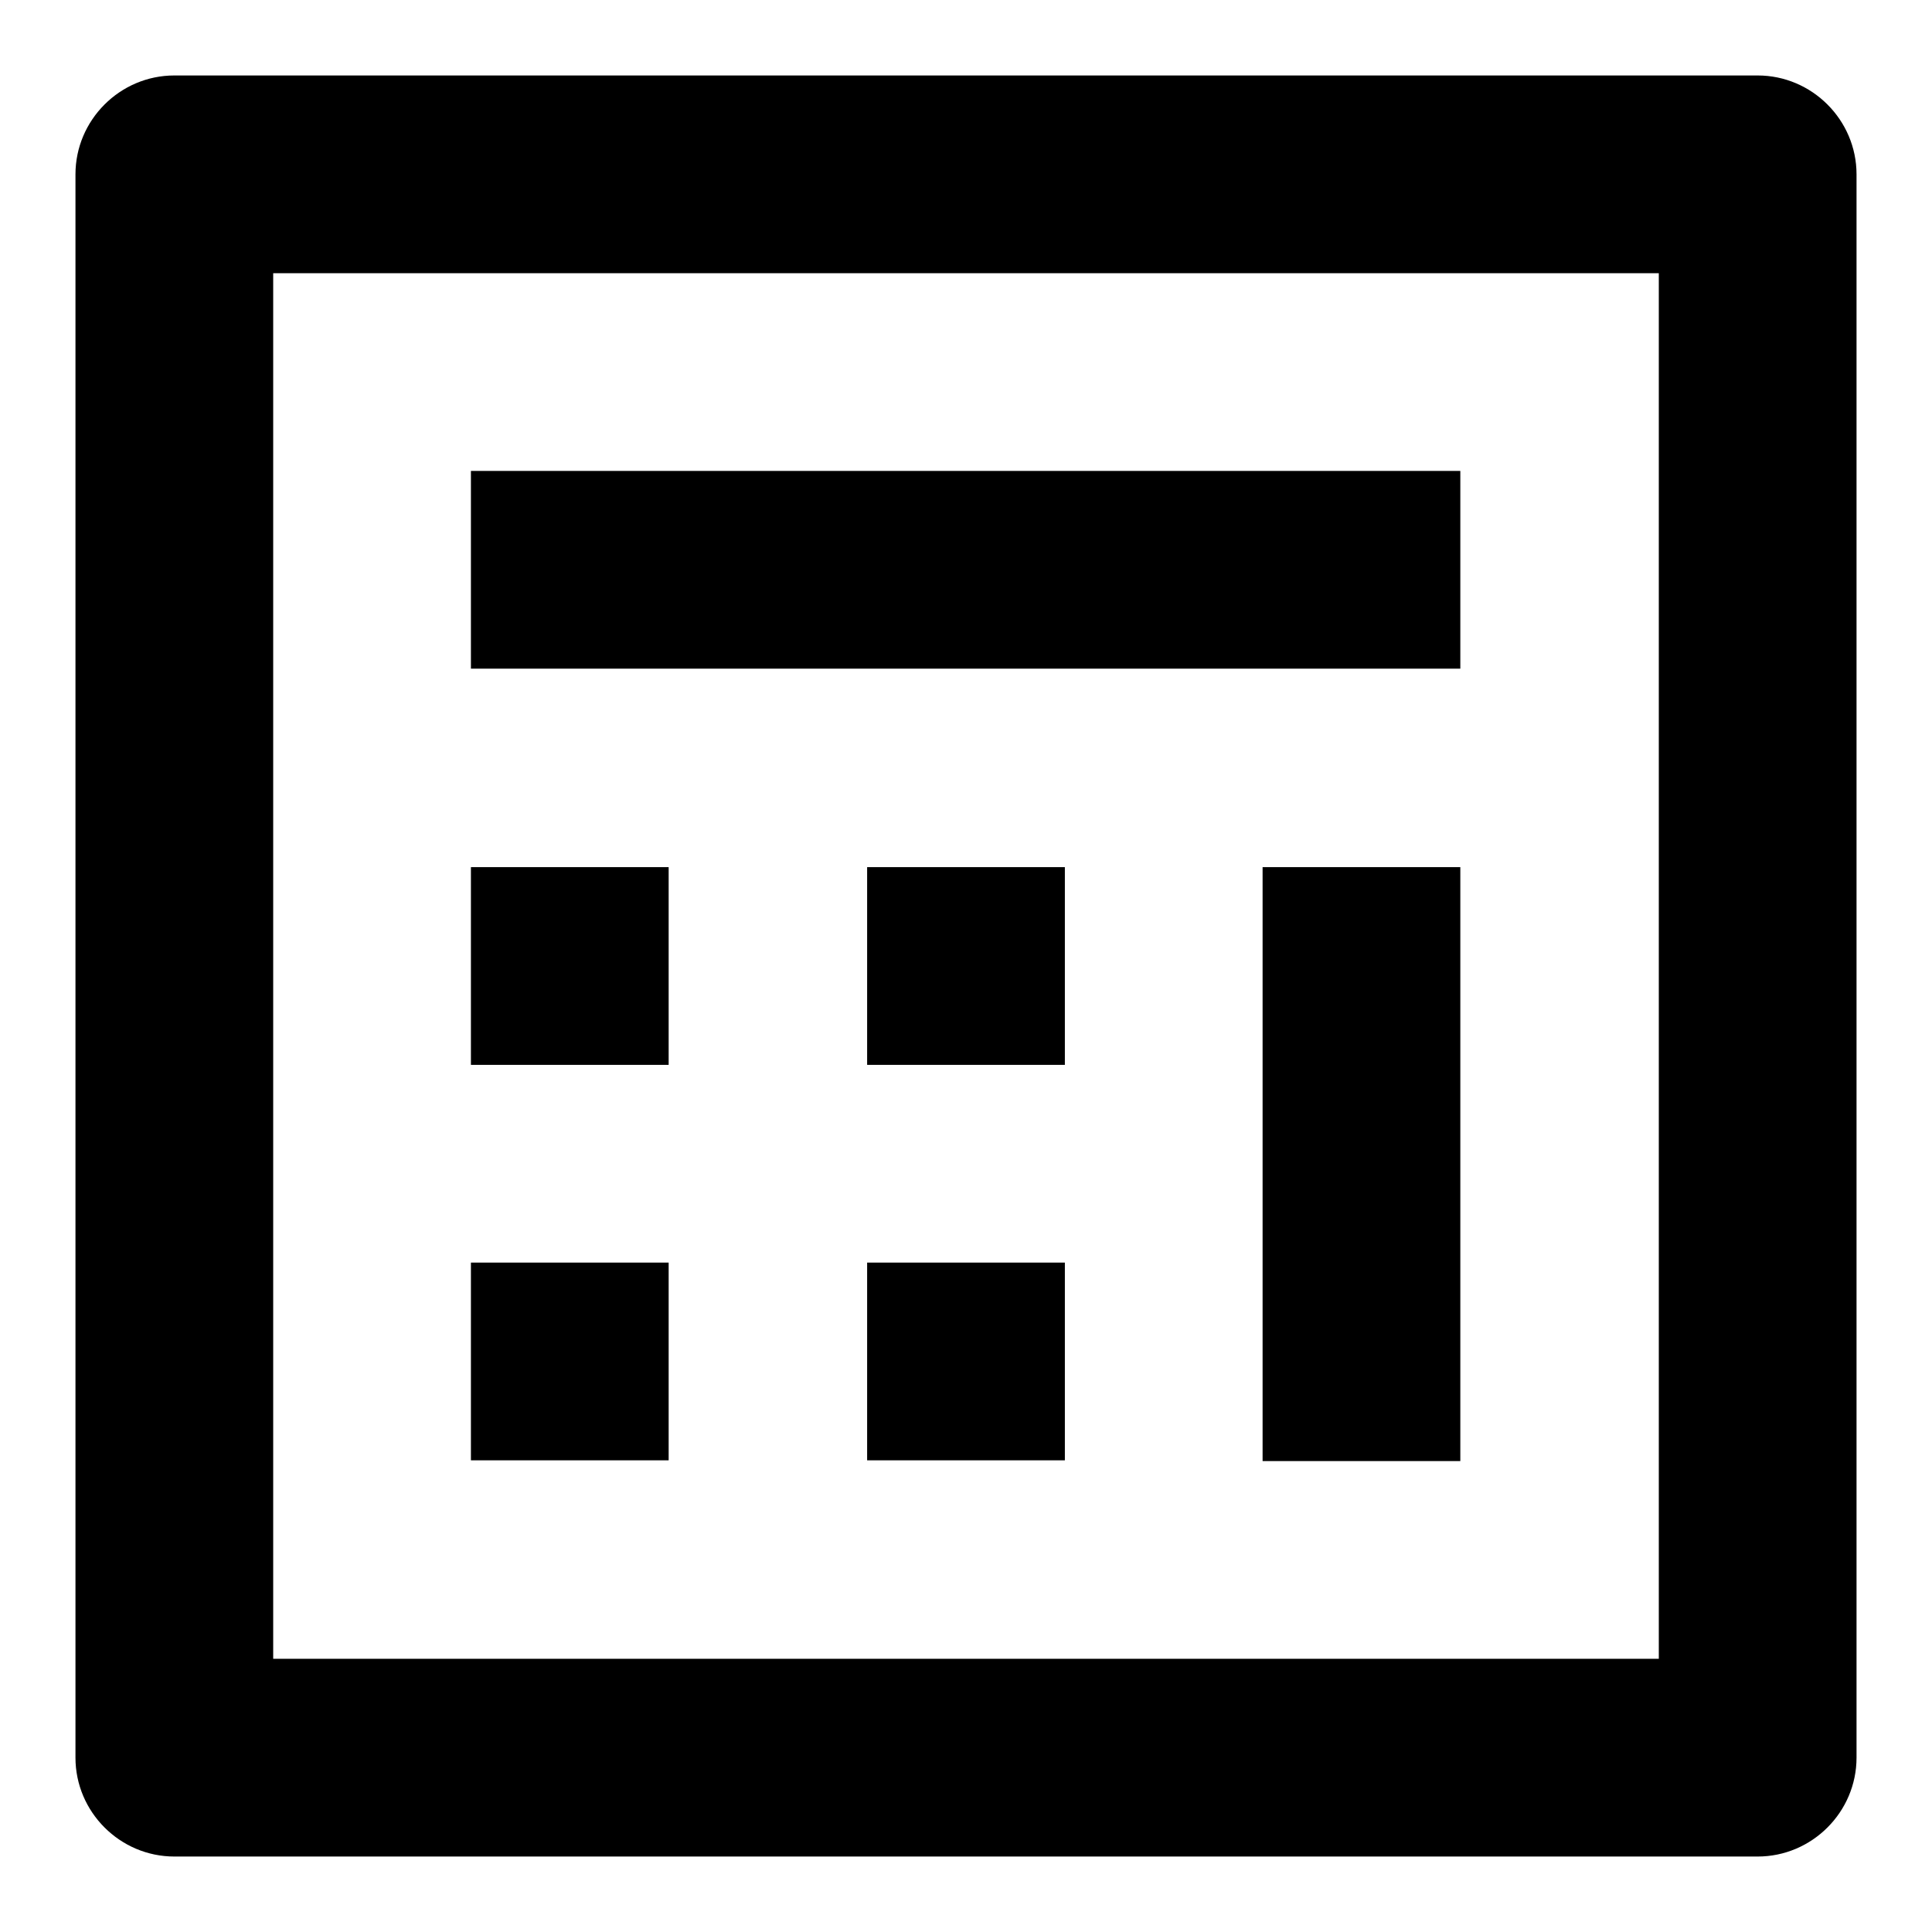
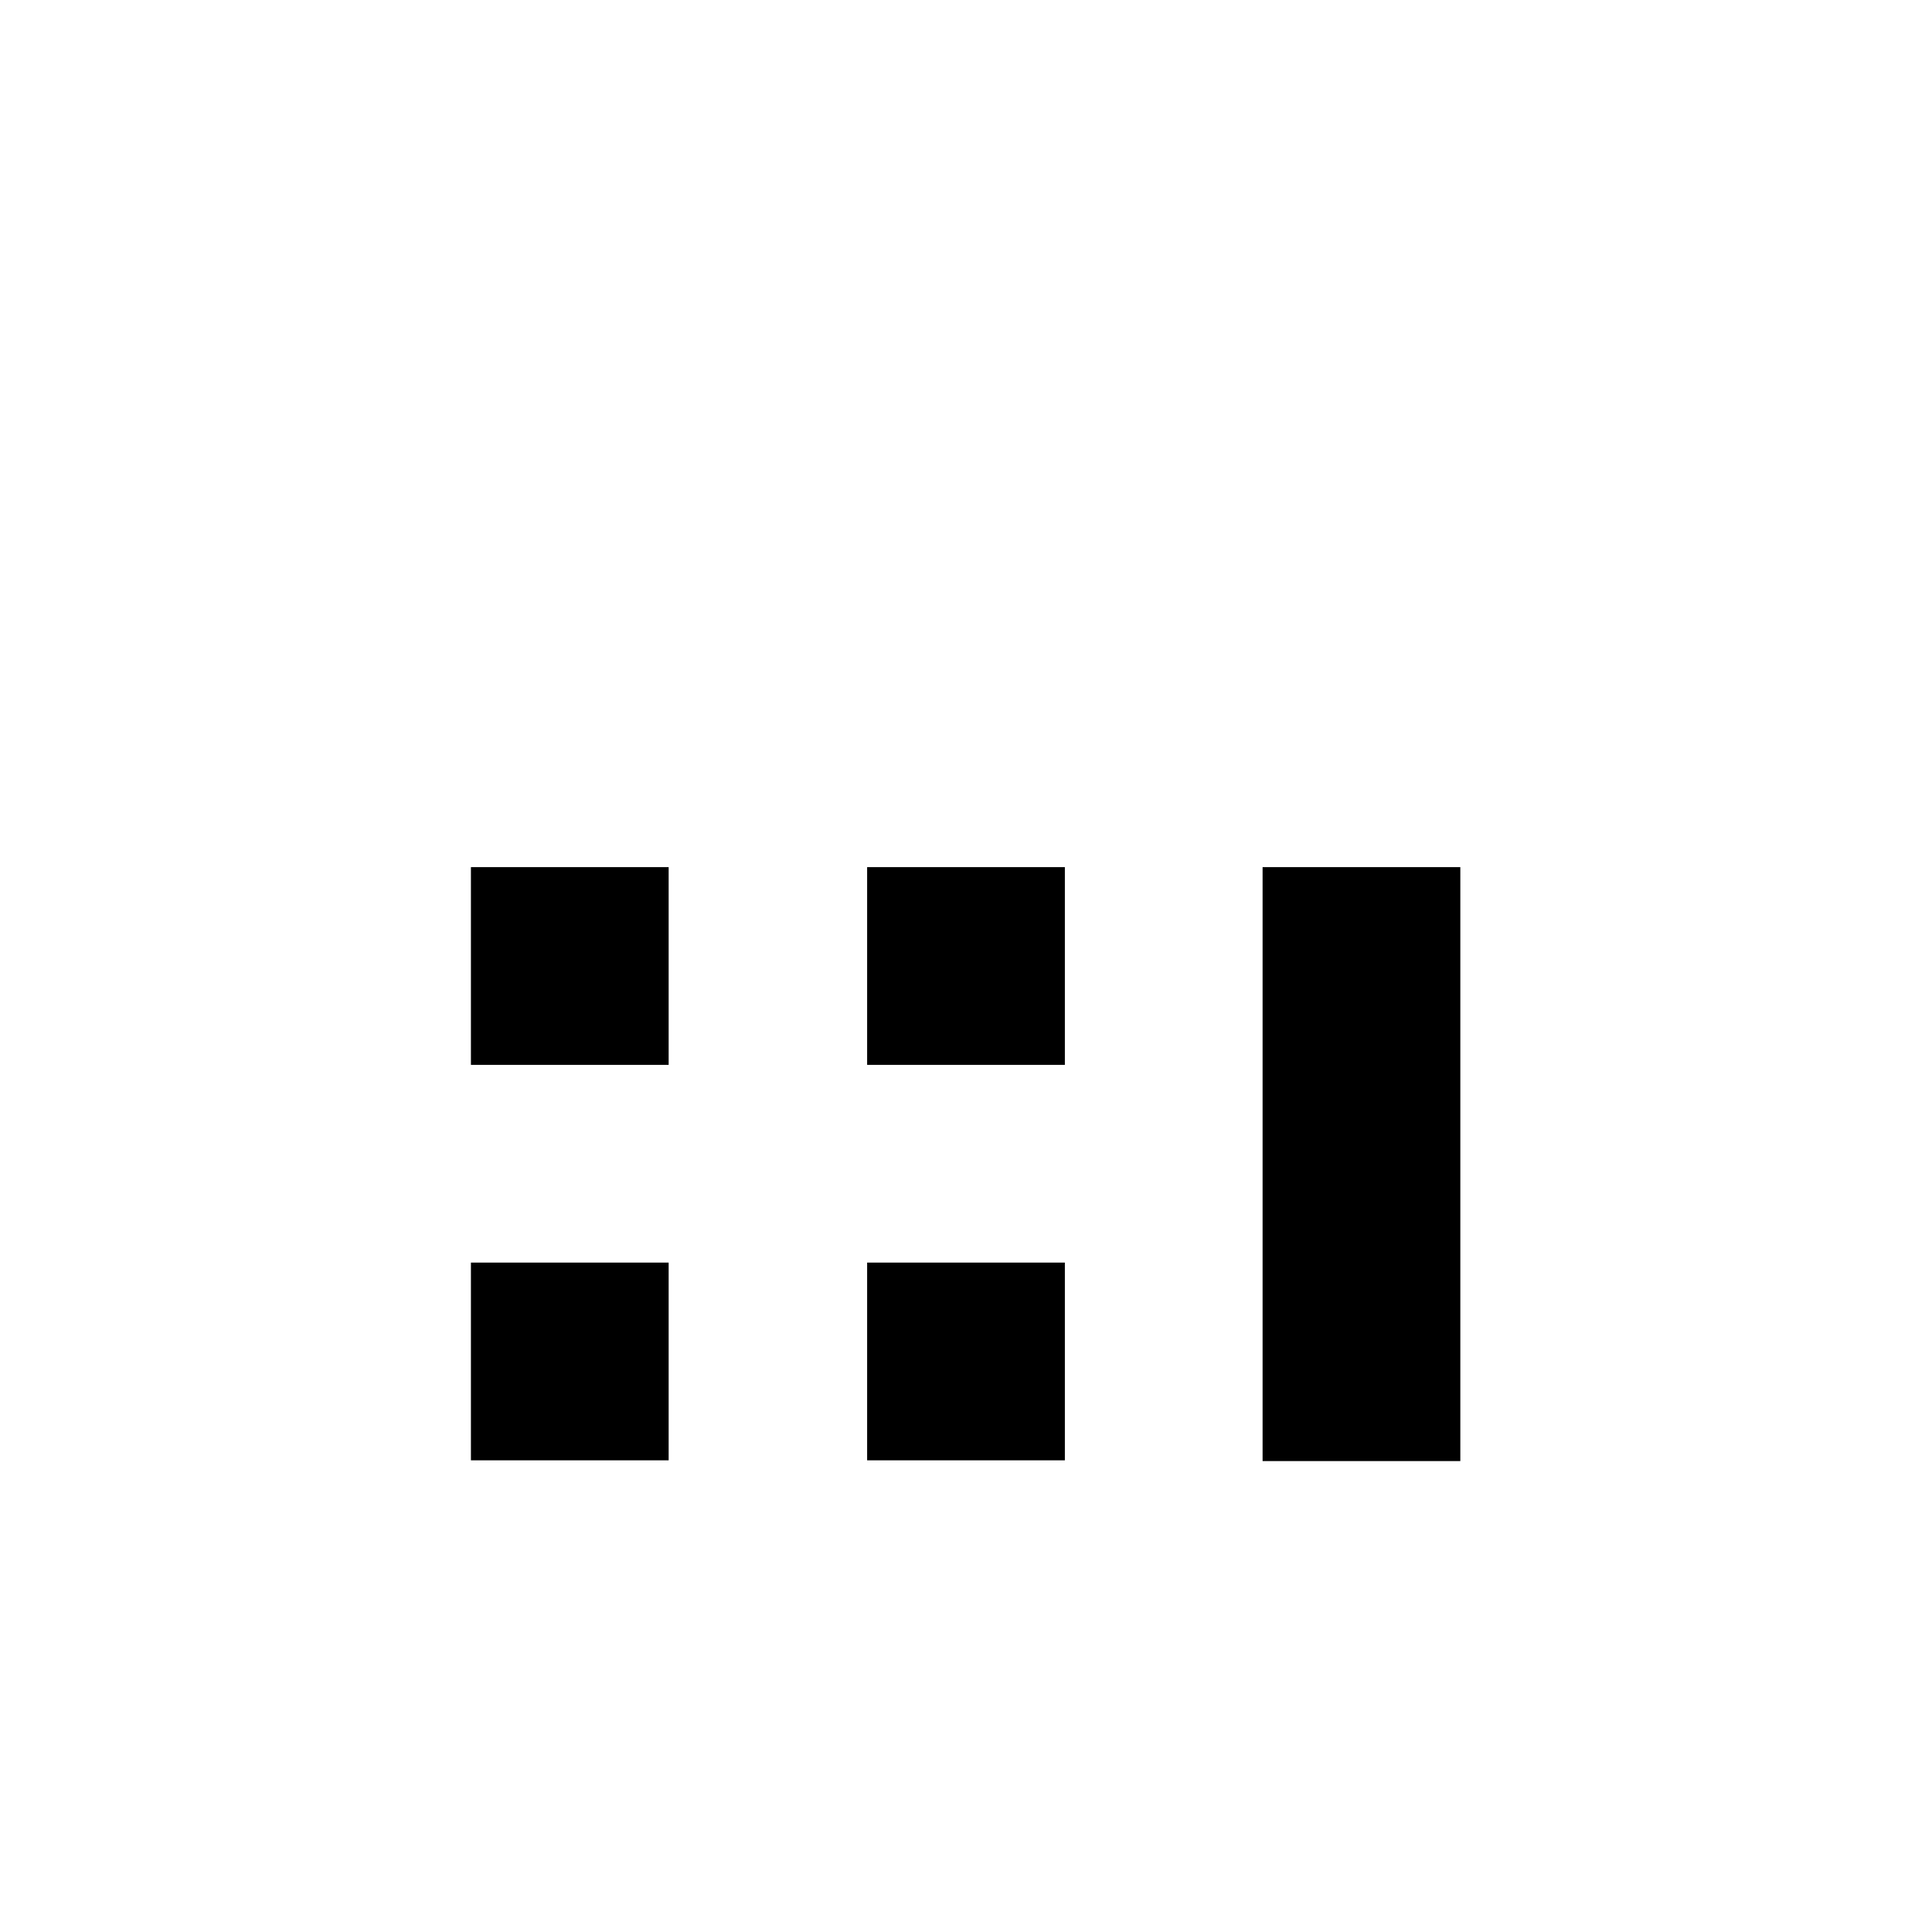
<svg xmlns="http://www.w3.org/2000/svg" version="1.1" x="0px" y="0px" viewBox="0 0 256 256" enable-background="new 0 0 256 256" xml:space="preserve">
  <g>
    <path fill="#000000" d="M62.4,114.9h26.2v26.2H62.4V114.9z M62.4,167.3h26.2v26.2H62.4V167.3z M114.9,167.3h26.2v26.2h-26.2V167.3z  M114.9,114.9h26.2v26.2h-26.2V114.9z M167.3,114.9h26.2v78.7h-26.2V114.9z" />
-     <path fill="#000000" d="M23.1,246h209.8c7.2,0,13.1-5.9,13.1-13.1l0,0V23.1c0-7.2-5.9-13.1-13.1-13.1l0,0H23.1 C15.9,10,10,15.9,10,23.1l0,0v209.8C10,240.1,15.9,246,23.1,246L23.1,246z M36.2,36.2h183.6v183.6H36.2V36.2z" />
-     <path fill="#000000" d="M62.4,62.4h131.1v26.2H62.4V62.4z" />
  </g>
</svg>